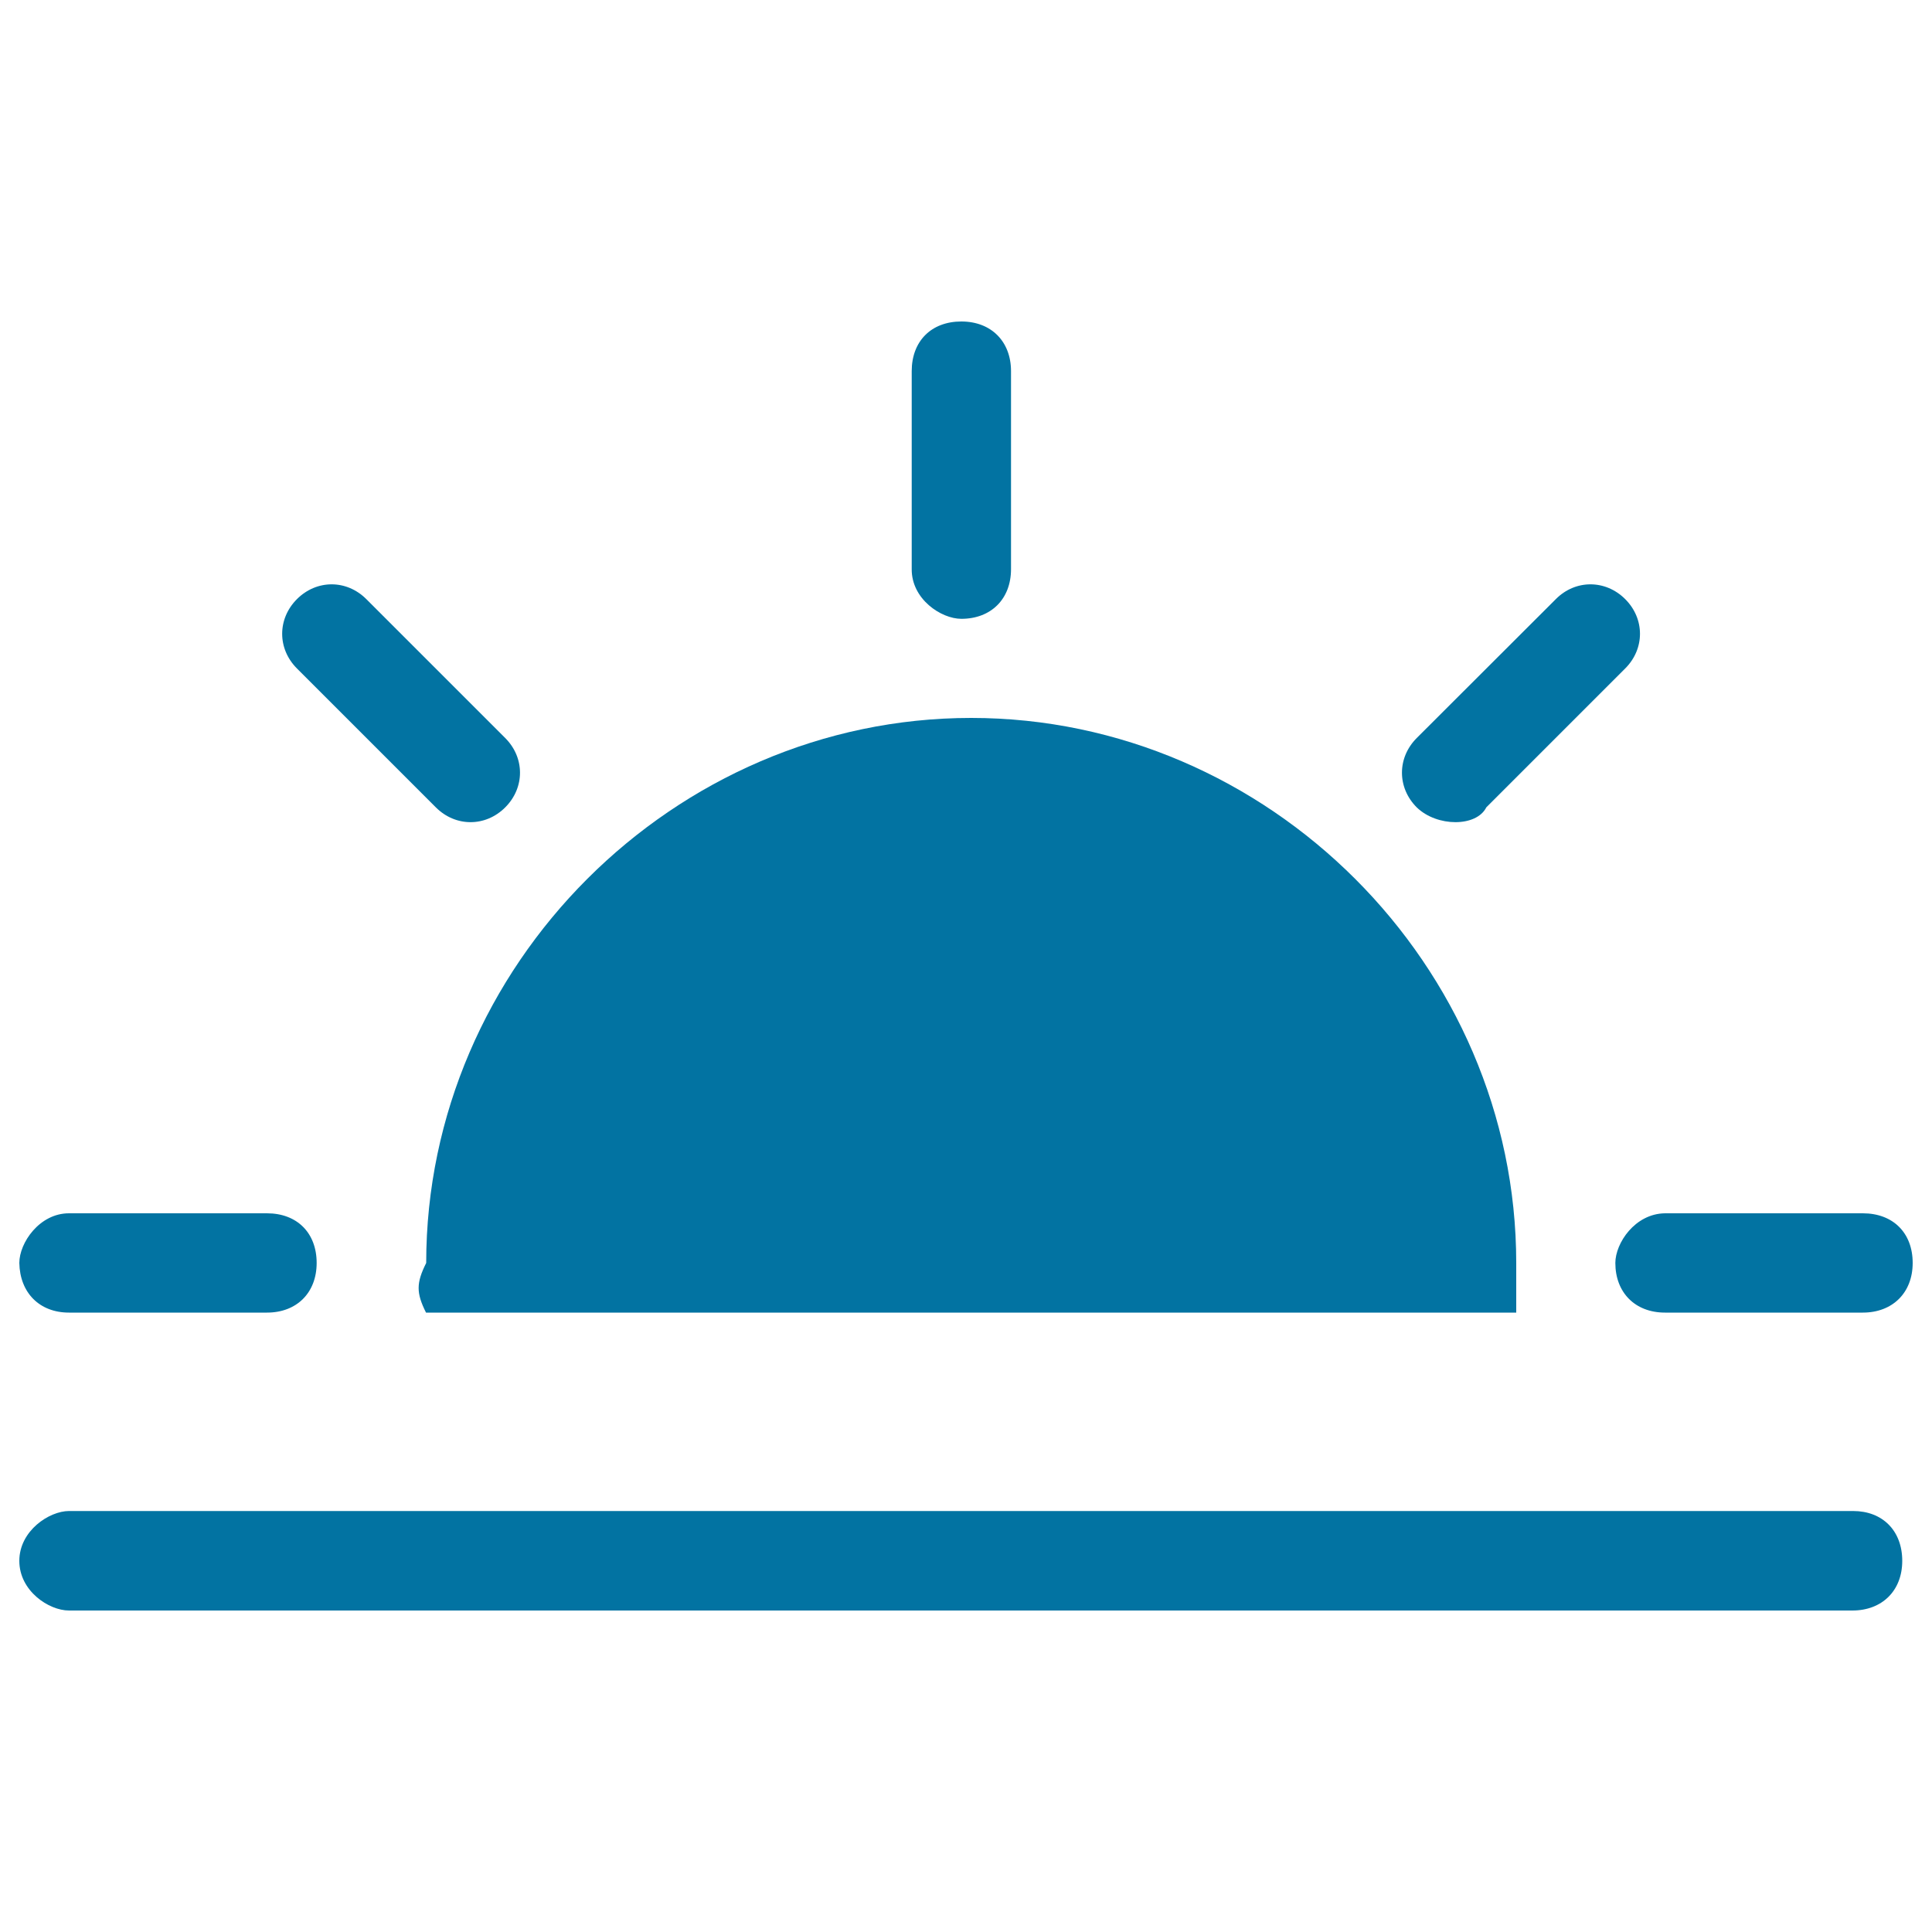
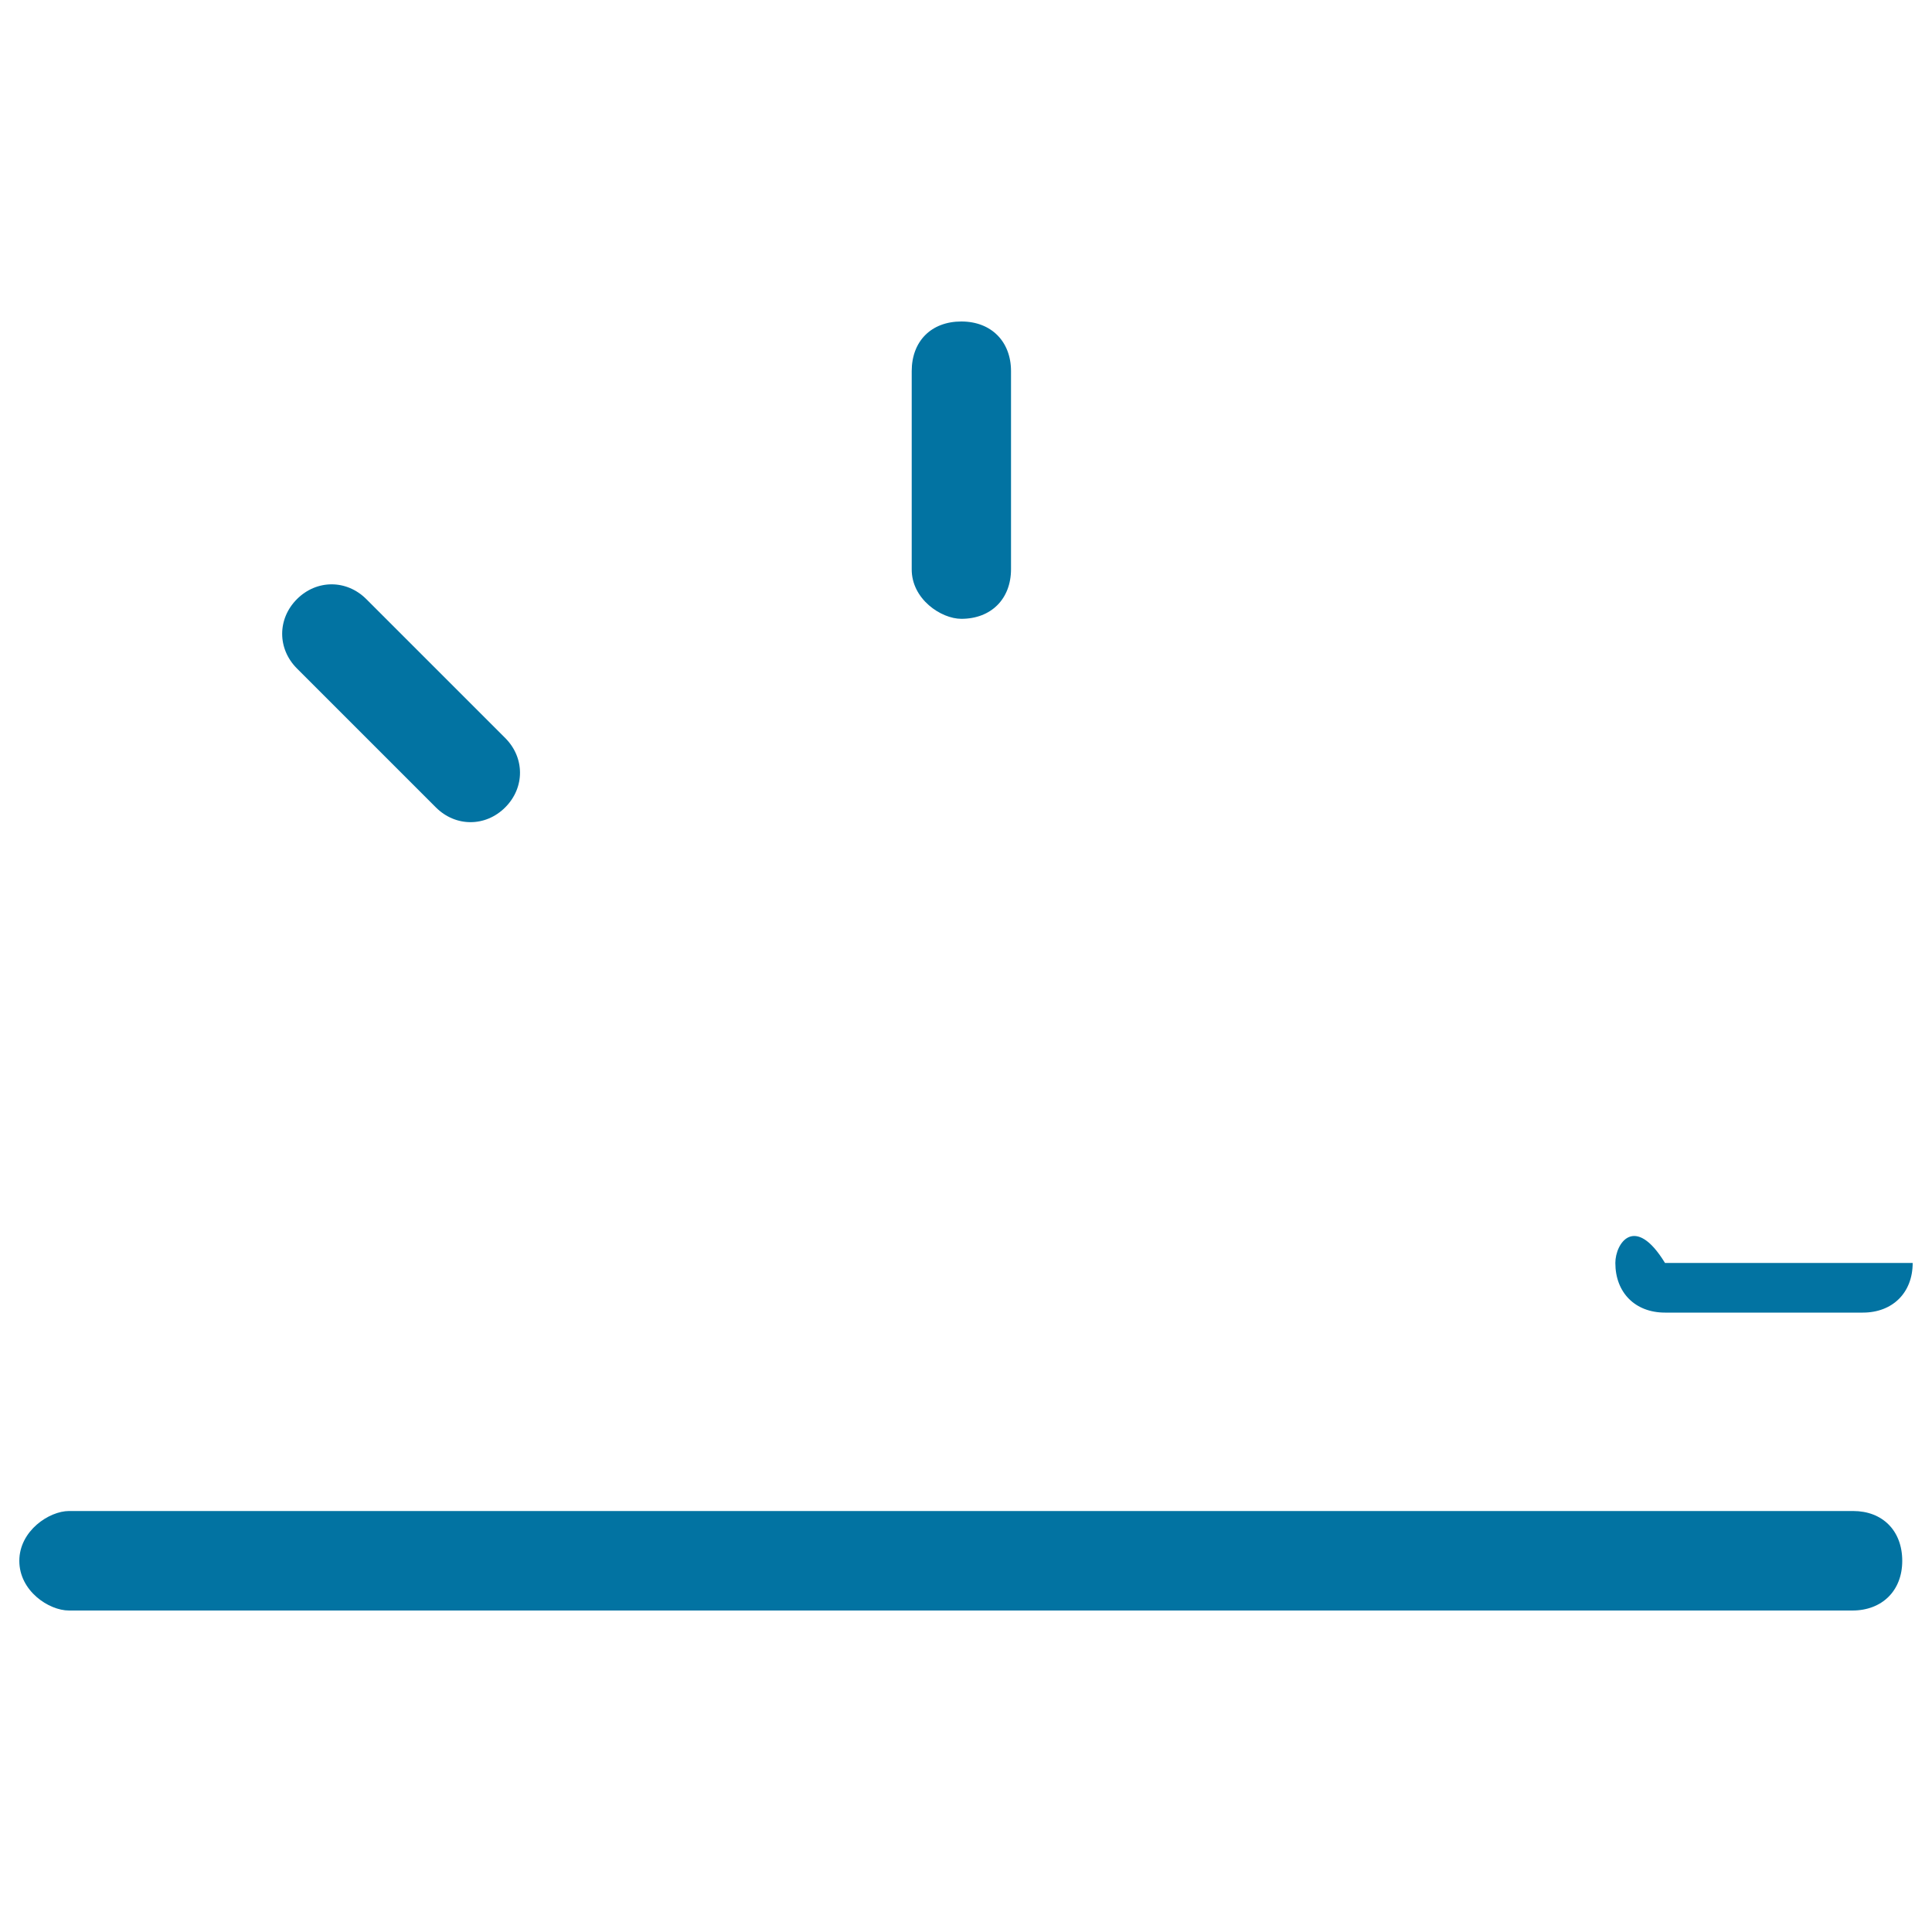
<svg xmlns="http://www.w3.org/2000/svg" viewBox="0 0 1000 1000" style="fill:#0273a2">
  <title>Sunset Weather Symbol SVG icon</title>
  <g>
    <g>
-       <path d="M769.3,417.9l71.9-71.9c10.2-10.2,10.2-25.7,0-35.9c-10.2-10.2-25.8-10.2-35.9,0L733.3,382c-10.2,10.2-10.2,25.7,0,35.9C743.8,428.1,764.2,428.1,769.3,417.9z" />
      <path d="M497.6,320.3c15.3,0,25.7-10.2,25.7-25.7V192.1c0-15.3-10.2-25.7-25.7-25.7c-15.6,0-25.7,10.2-25.7,25.7v102.5C471.8,310.1,487.1,320.3,497.6,320.3z" />
-       <path d="M836.1,653.7c0,15.3,10.2,25.7,25.7,25.7h102.4c15.3,0,25.8-10.2,25.8-25.7c0-15.6-10.2-25.7-25.8-25.7H861.8C846.2,628.2,836.1,643.5,836.1,653.7z" />
+       <path d="M836.1,653.7c0,15.3,10.2,25.7,25.7,25.7h102.4c15.3,0,25.8-10.2,25.8-25.7H861.8C846.2,628.2,836.1,643.5,836.1,653.7z" />
      <path d="M959.2,782.1H35.7c-10.2,0-25.7,10.2-25.7,25.8c0,15.6,15.3,25.7,25.7,25.7h923.1c15.3,0,25.8-10.2,25.8-25.7C984.6,792.3,974.4,782.1,959.2,782.1z" />
-       <path d="M35.7,679.4h102.5c15.3,0,25.7-10.2,25.7-25.7c0-15.6-10.2-25.7-25.7-25.7H35.7c-15.3,0-25.7,15.3-25.7,25.7C10.3,669.2,20.5,679.4,35.7,679.4z" />
      <path d="M225.6,417.9c10.2,10.2,25.7,10.2,35.9,0c10.2-10.2,10.2-25.7,0-35.9l-71.9-71.9c-10.2-10.2-25.7-10.2-35.9,0c-10.2,10.2-10.2,25.7,0,35.9L225.6,417.9z" />
-       <path d="M220.5,679.4h564.3c0-10.2,0-15.3,0-25.7c0-153.9-128.2-282.1-282.1-282.1c-153.9,0-282.1,128.2-282.1,282.1C215.4,664.1,215.4,669.2,220.5,679.4z" />
    </g>
  </g>
</svg>